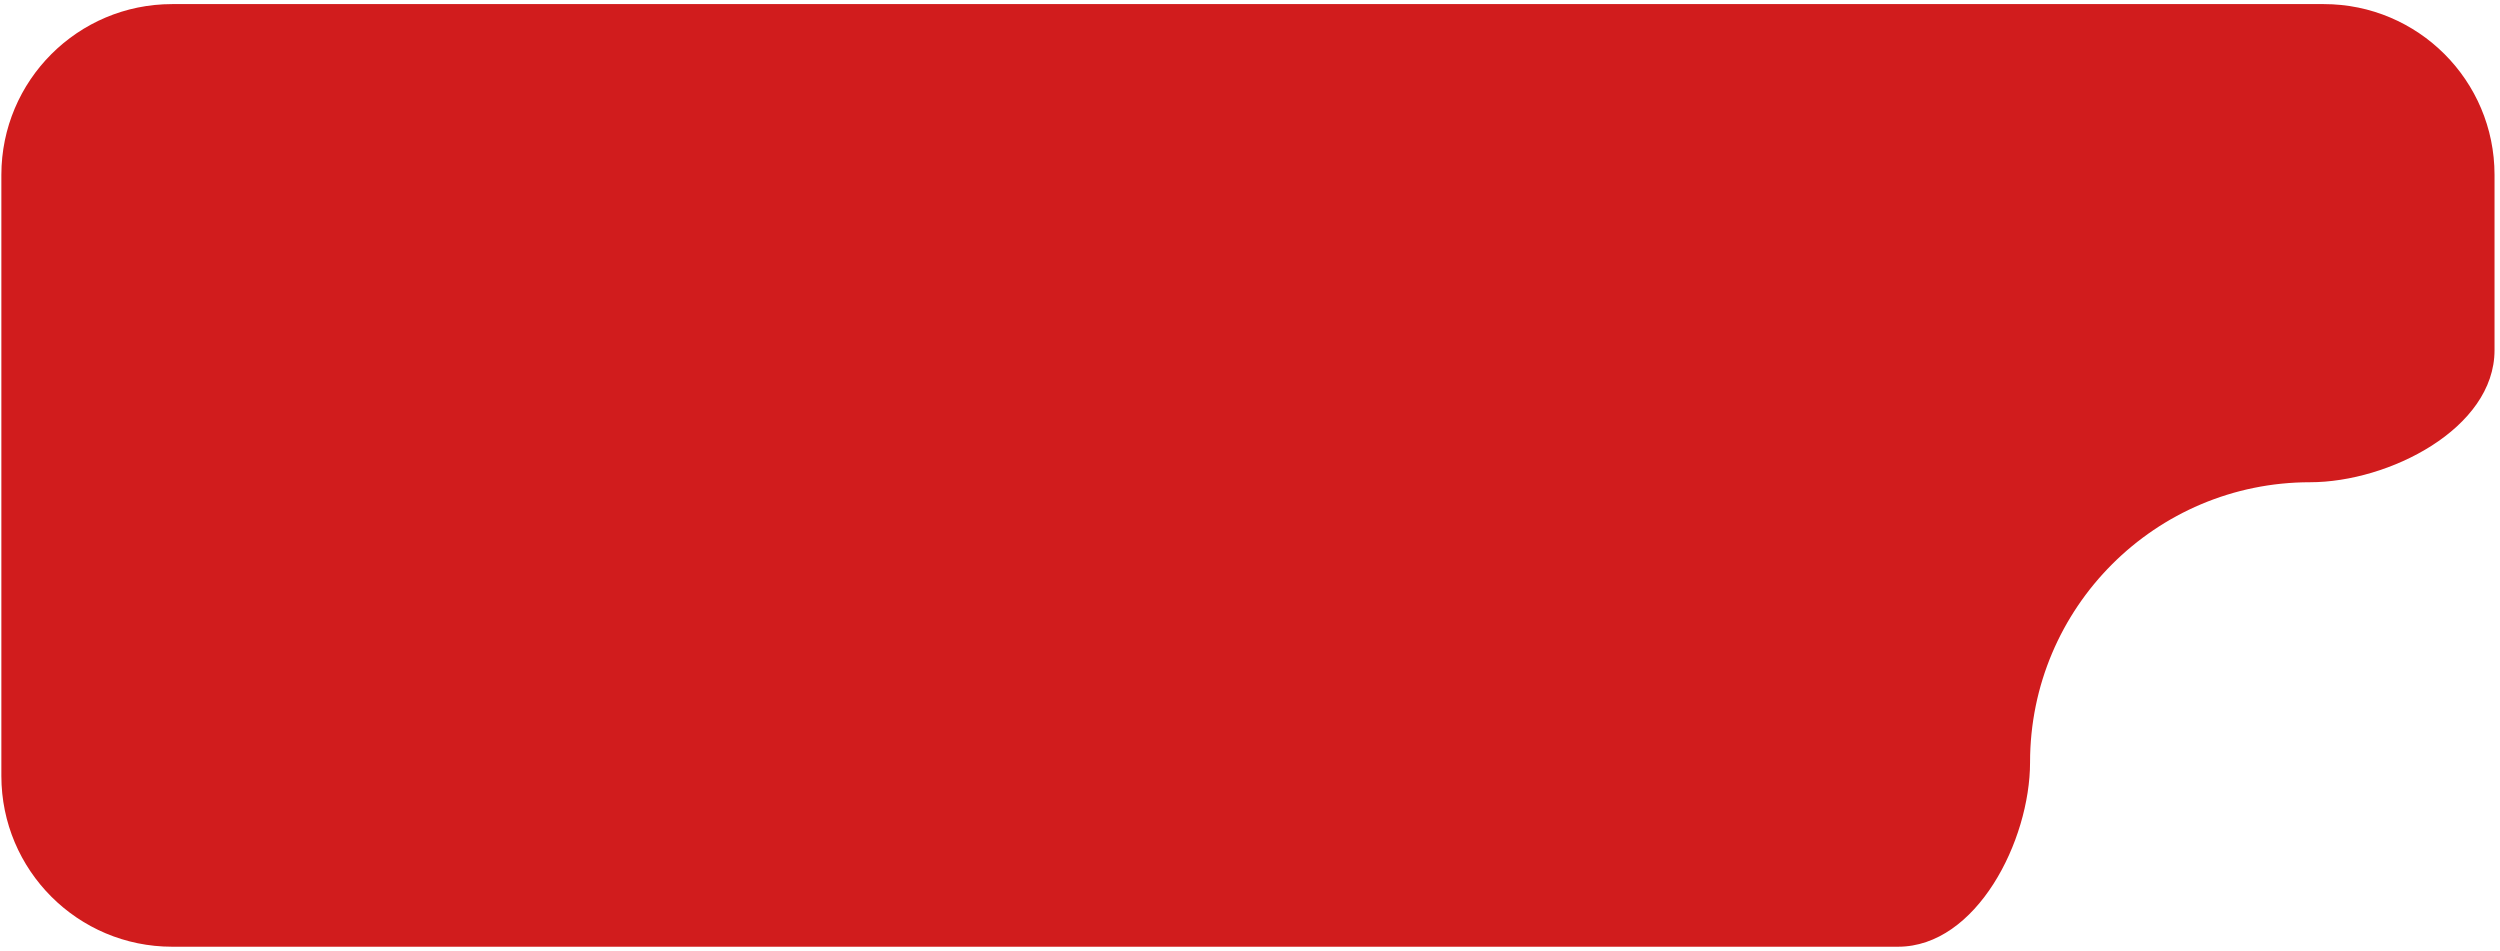
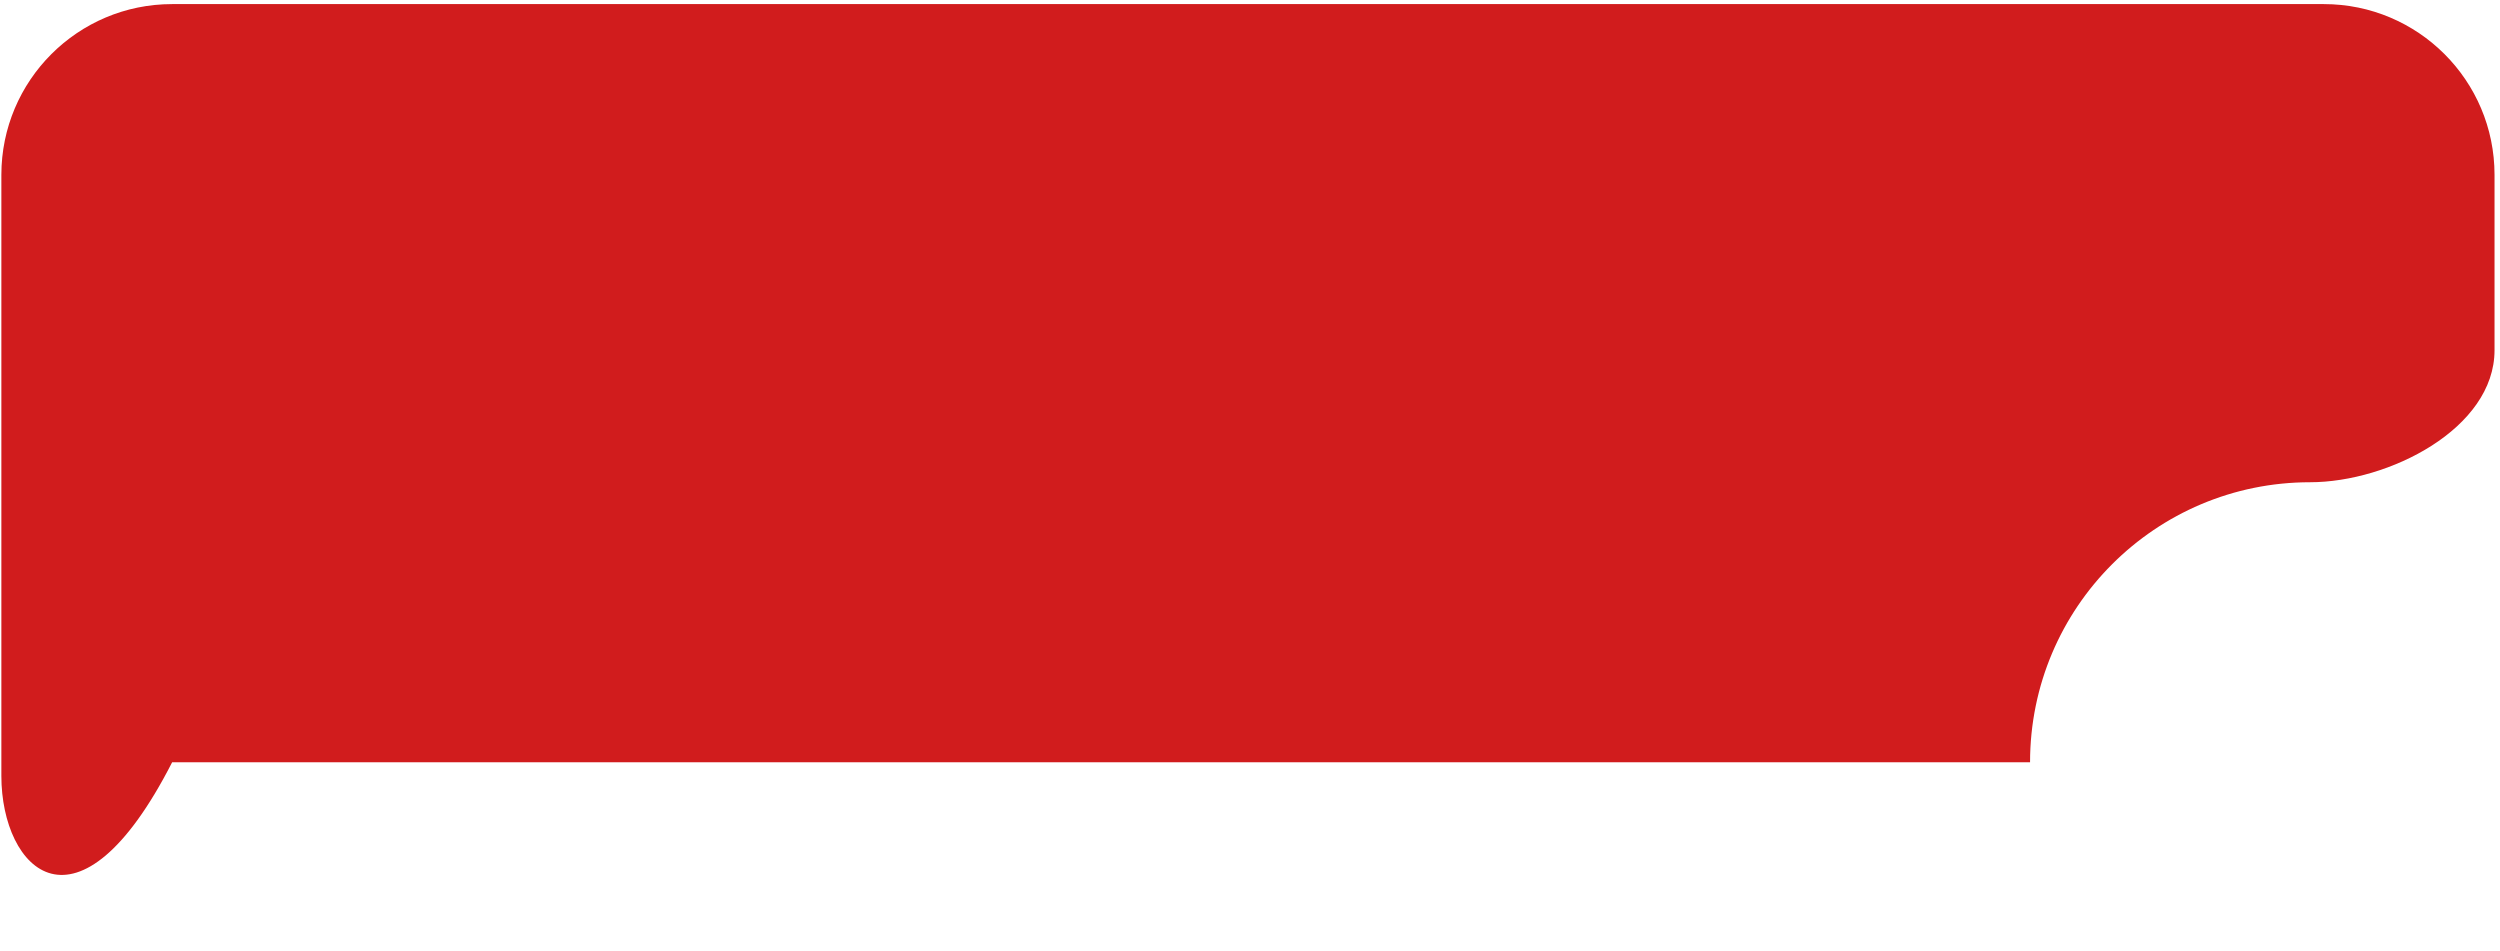
<svg xmlns="http://www.w3.org/2000/svg" width="305" height="116" viewBox="0 0 305 116" fill="none">
-   <path d="M304.333 42.723C304.333 52.297 291.406 58.833 281.833 58.833C262.963 58.833 247.667 74.13 247.667 93C247.667 102.573 241.131 115.5 231.558 115.5H21C9.494 115.5 0.167 106.173 0.167 94.667V21.333C0.167 9.827 9.494 0.5 21 0.5H283.5C295.006 0.5 304.333 9.827 304.333 21.333V42.723Z" fill="#D11C1D" />
+   <path d="M304.333 42.723C304.333 52.297 291.406 58.833 281.833 58.833C262.963 58.833 247.667 74.13 247.667 93H21C9.494 115.5 0.167 106.173 0.167 94.667V21.333C0.167 9.827 9.494 0.5 21 0.5H283.5C295.006 0.5 304.333 9.827 304.333 21.333V42.723Z" fill="#D11C1D" />
</svg>